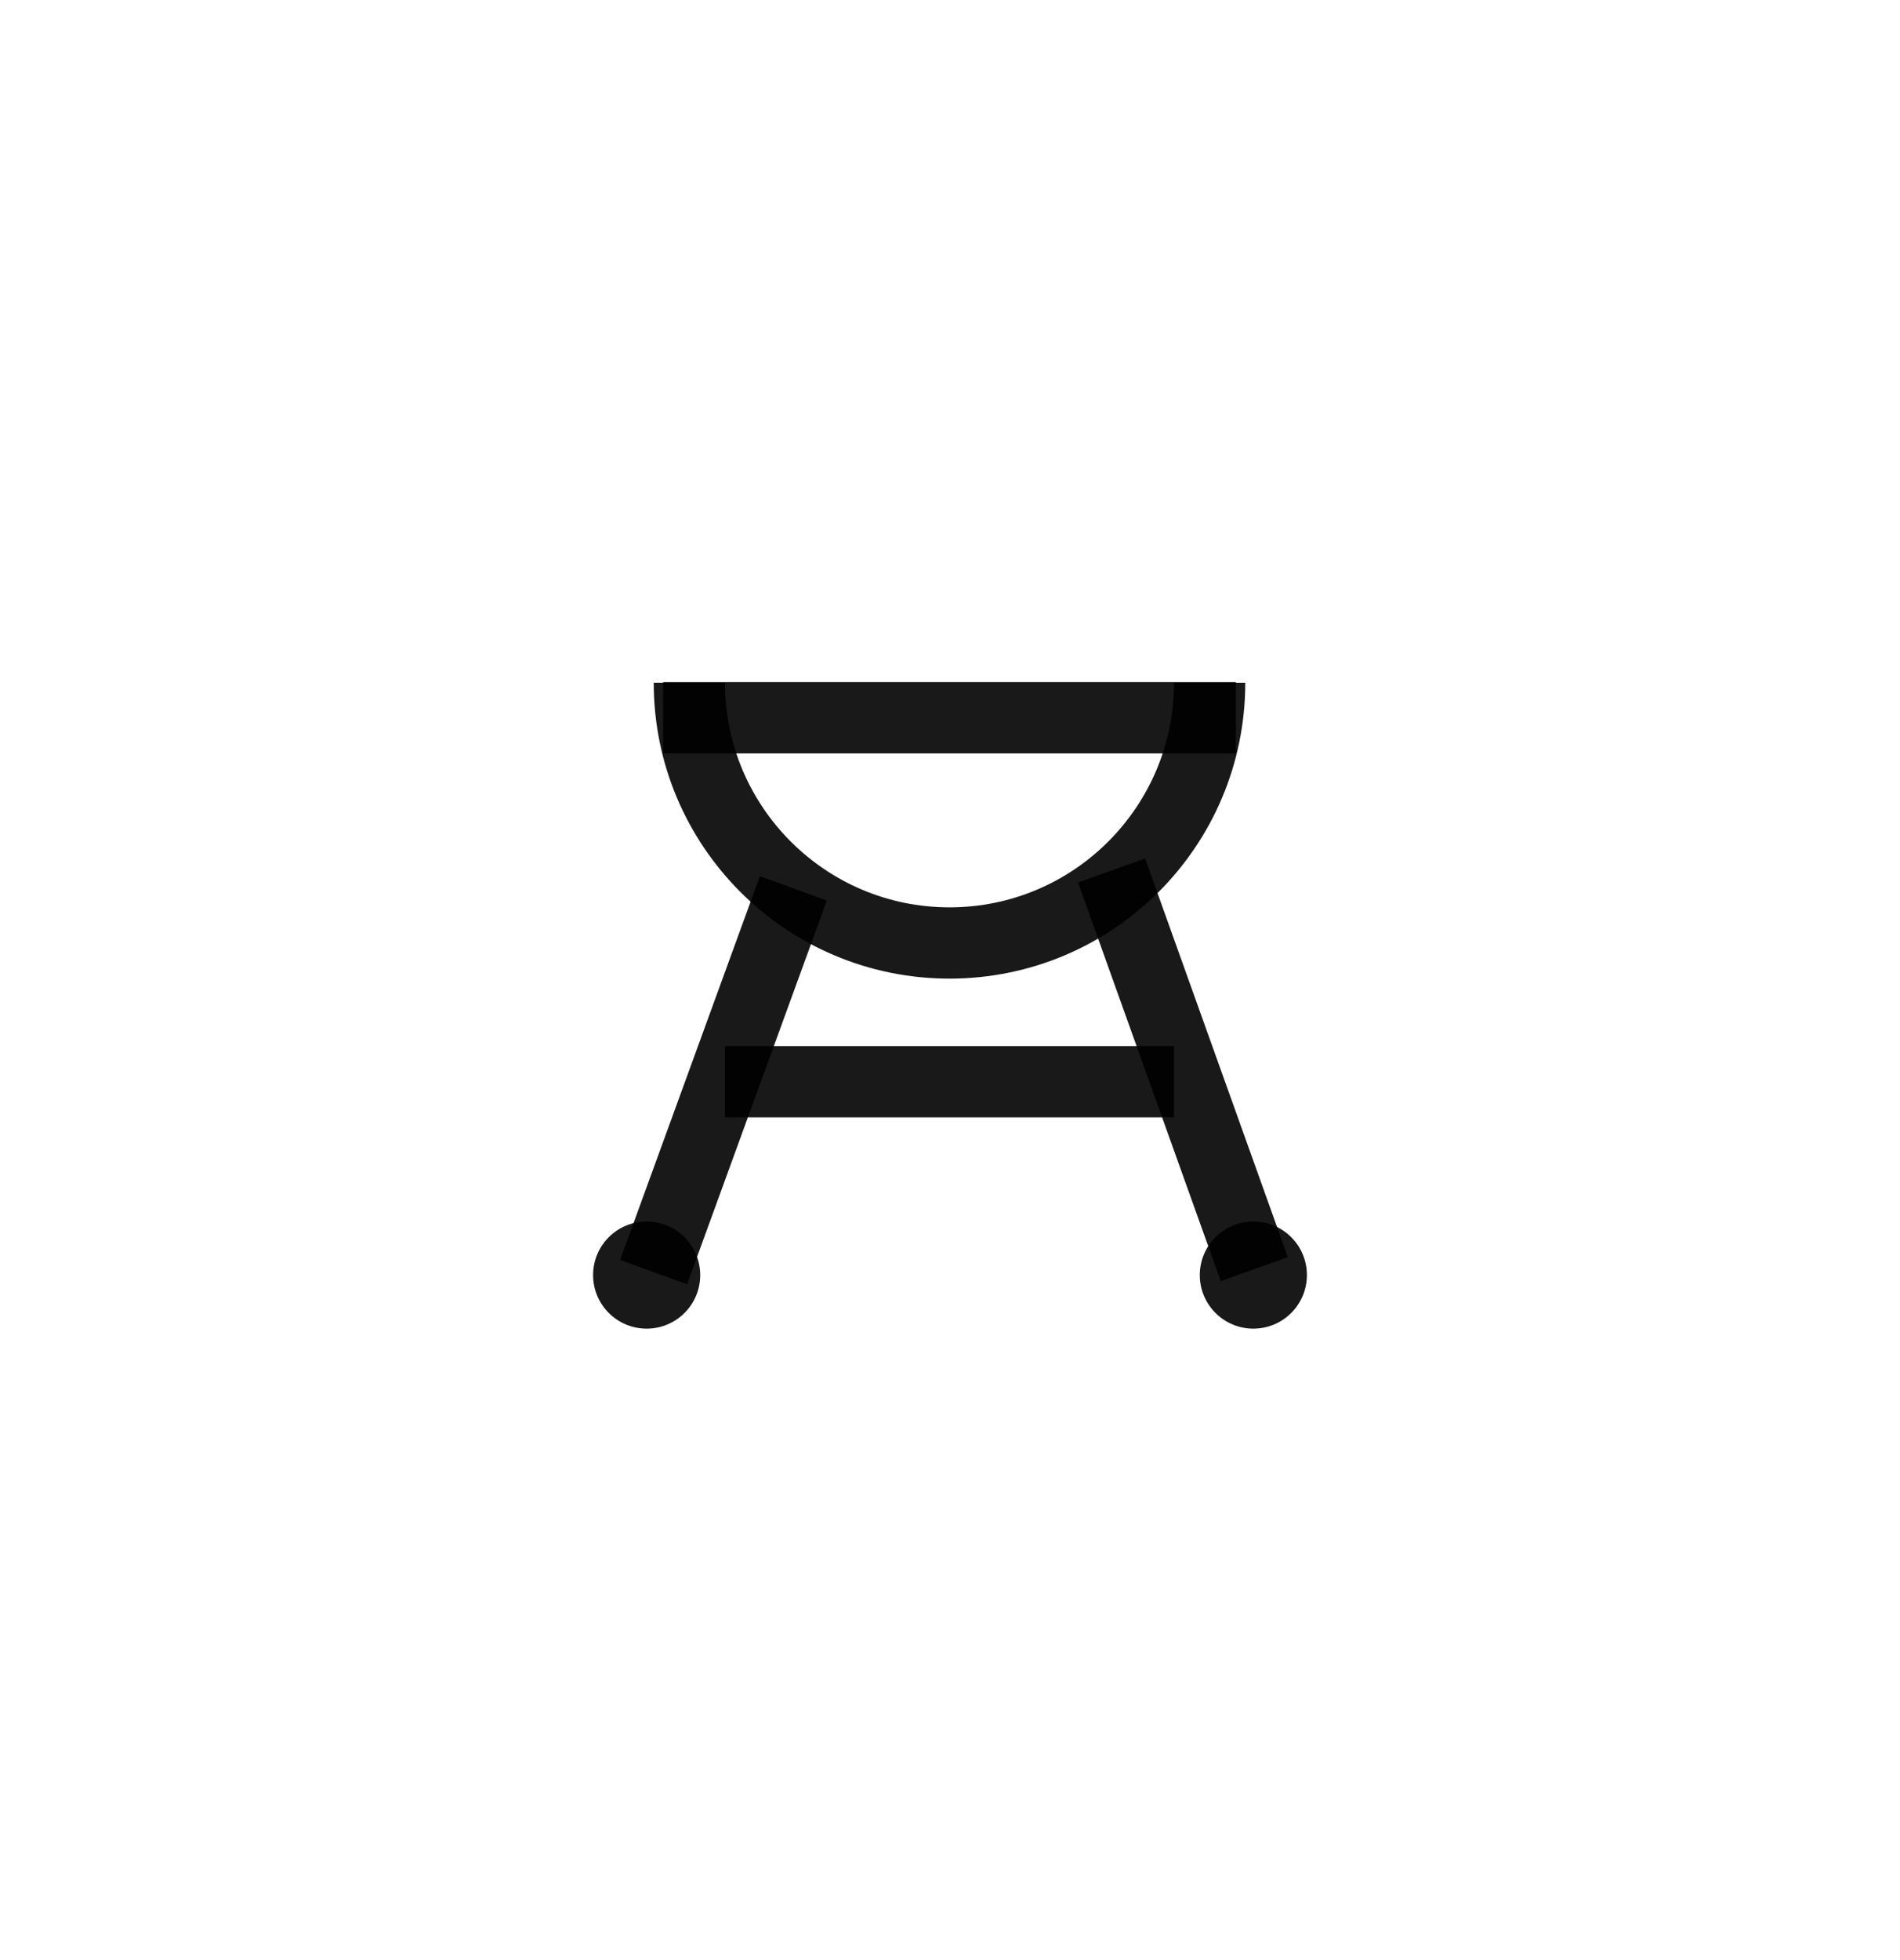
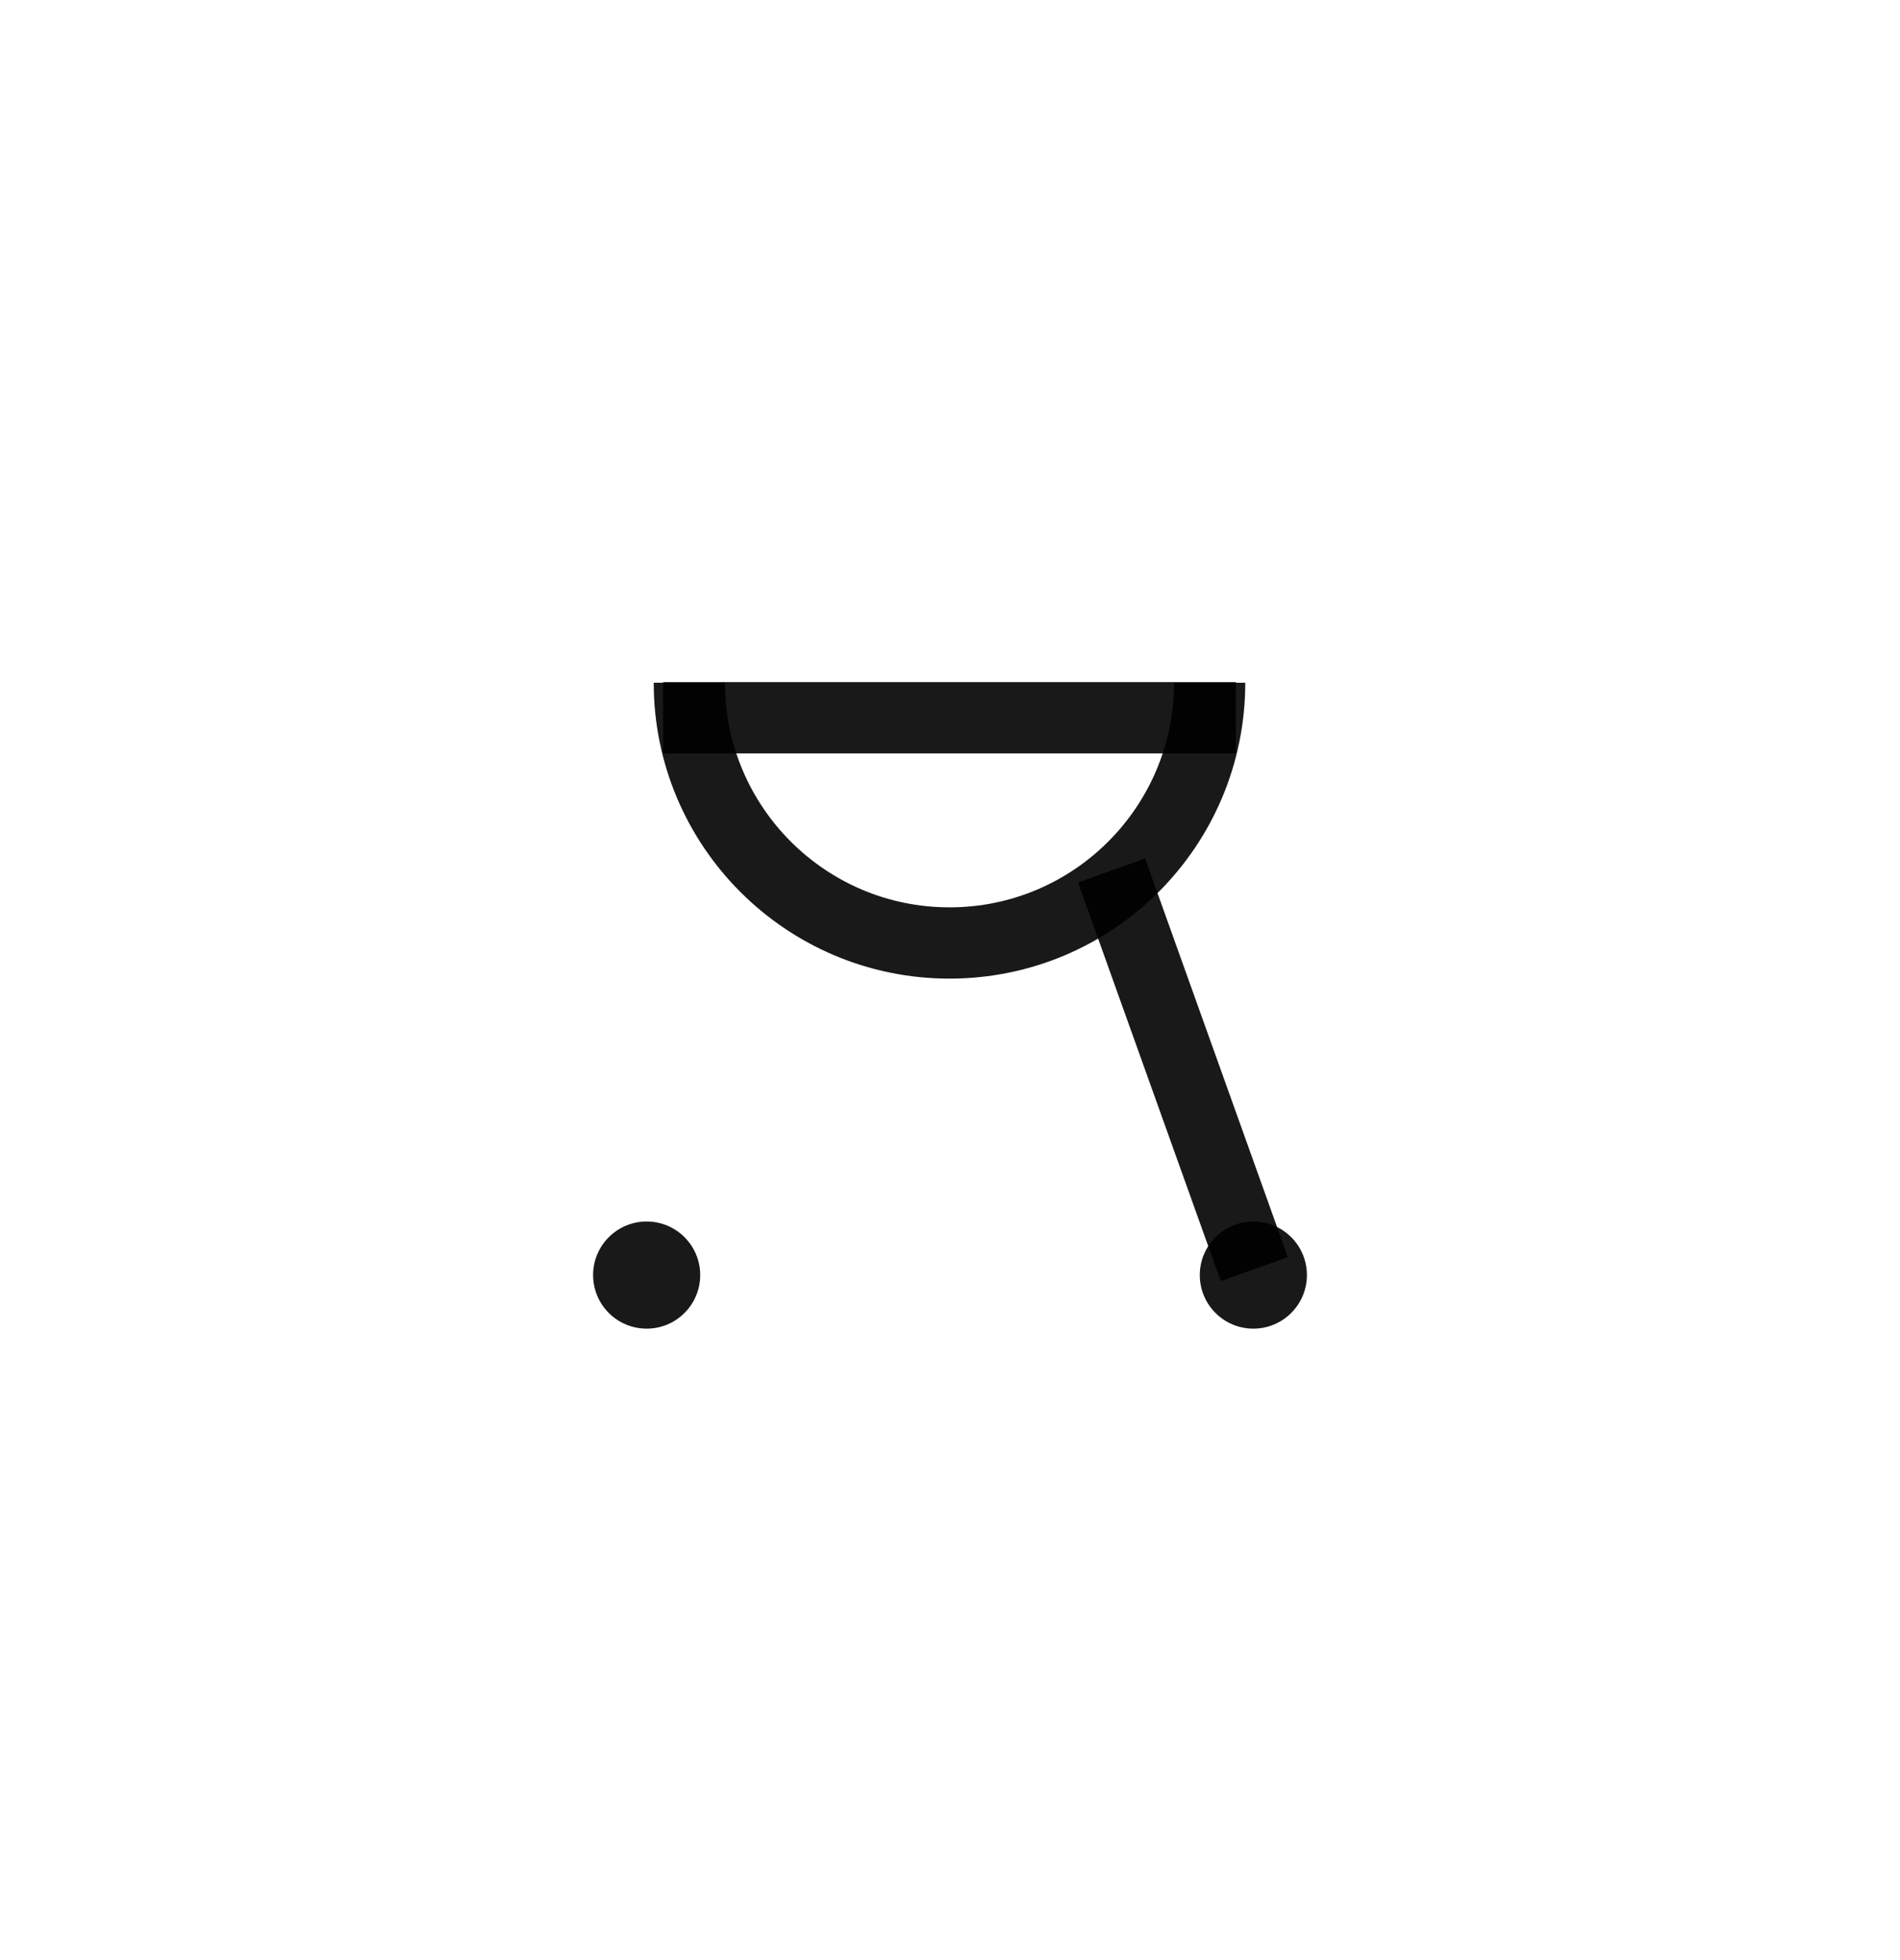
<svg xmlns="http://www.w3.org/2000/svg" width="32" height="33" viewBox="0 0 32 33" fill="none">
  <path d="M18.721 14.655L21.125 21.367" stroke="black" stroke-opacity="0.9" stroke-width="1.2" />
-   <path d="M13.362 14.956L11.008 21.417" stroke="black" stroke-opacity="0.9" stroke-width="1.2" />
  <circle cx="10.891" cy="21.467" r="0.902" fill="black" fill-opacity="0.9" />
  <circle cx="21.109" cy="21.467" r="0.902" fill="black" fill-opacity="0.9" />
  <line x1="11.168" y1="12.084" x2="20.815" y2="12.084" stroke="black" stroke-opacity="0.9" stroke-width="1.2" />
-   <path d="M12.21 18.212L19.773 18.212" stroke="black" stroke-opacity="0.9" stroke-width="1.2" />
  <path d="M20.373 11.494C20.373 13.914 18.412 15.876 15.992 15.876C13.572 15.876 11.61 13.914 11.61 11.494" stroke="black" stroke-opacity="0.9" stroke-width="1.2" />
</svg>